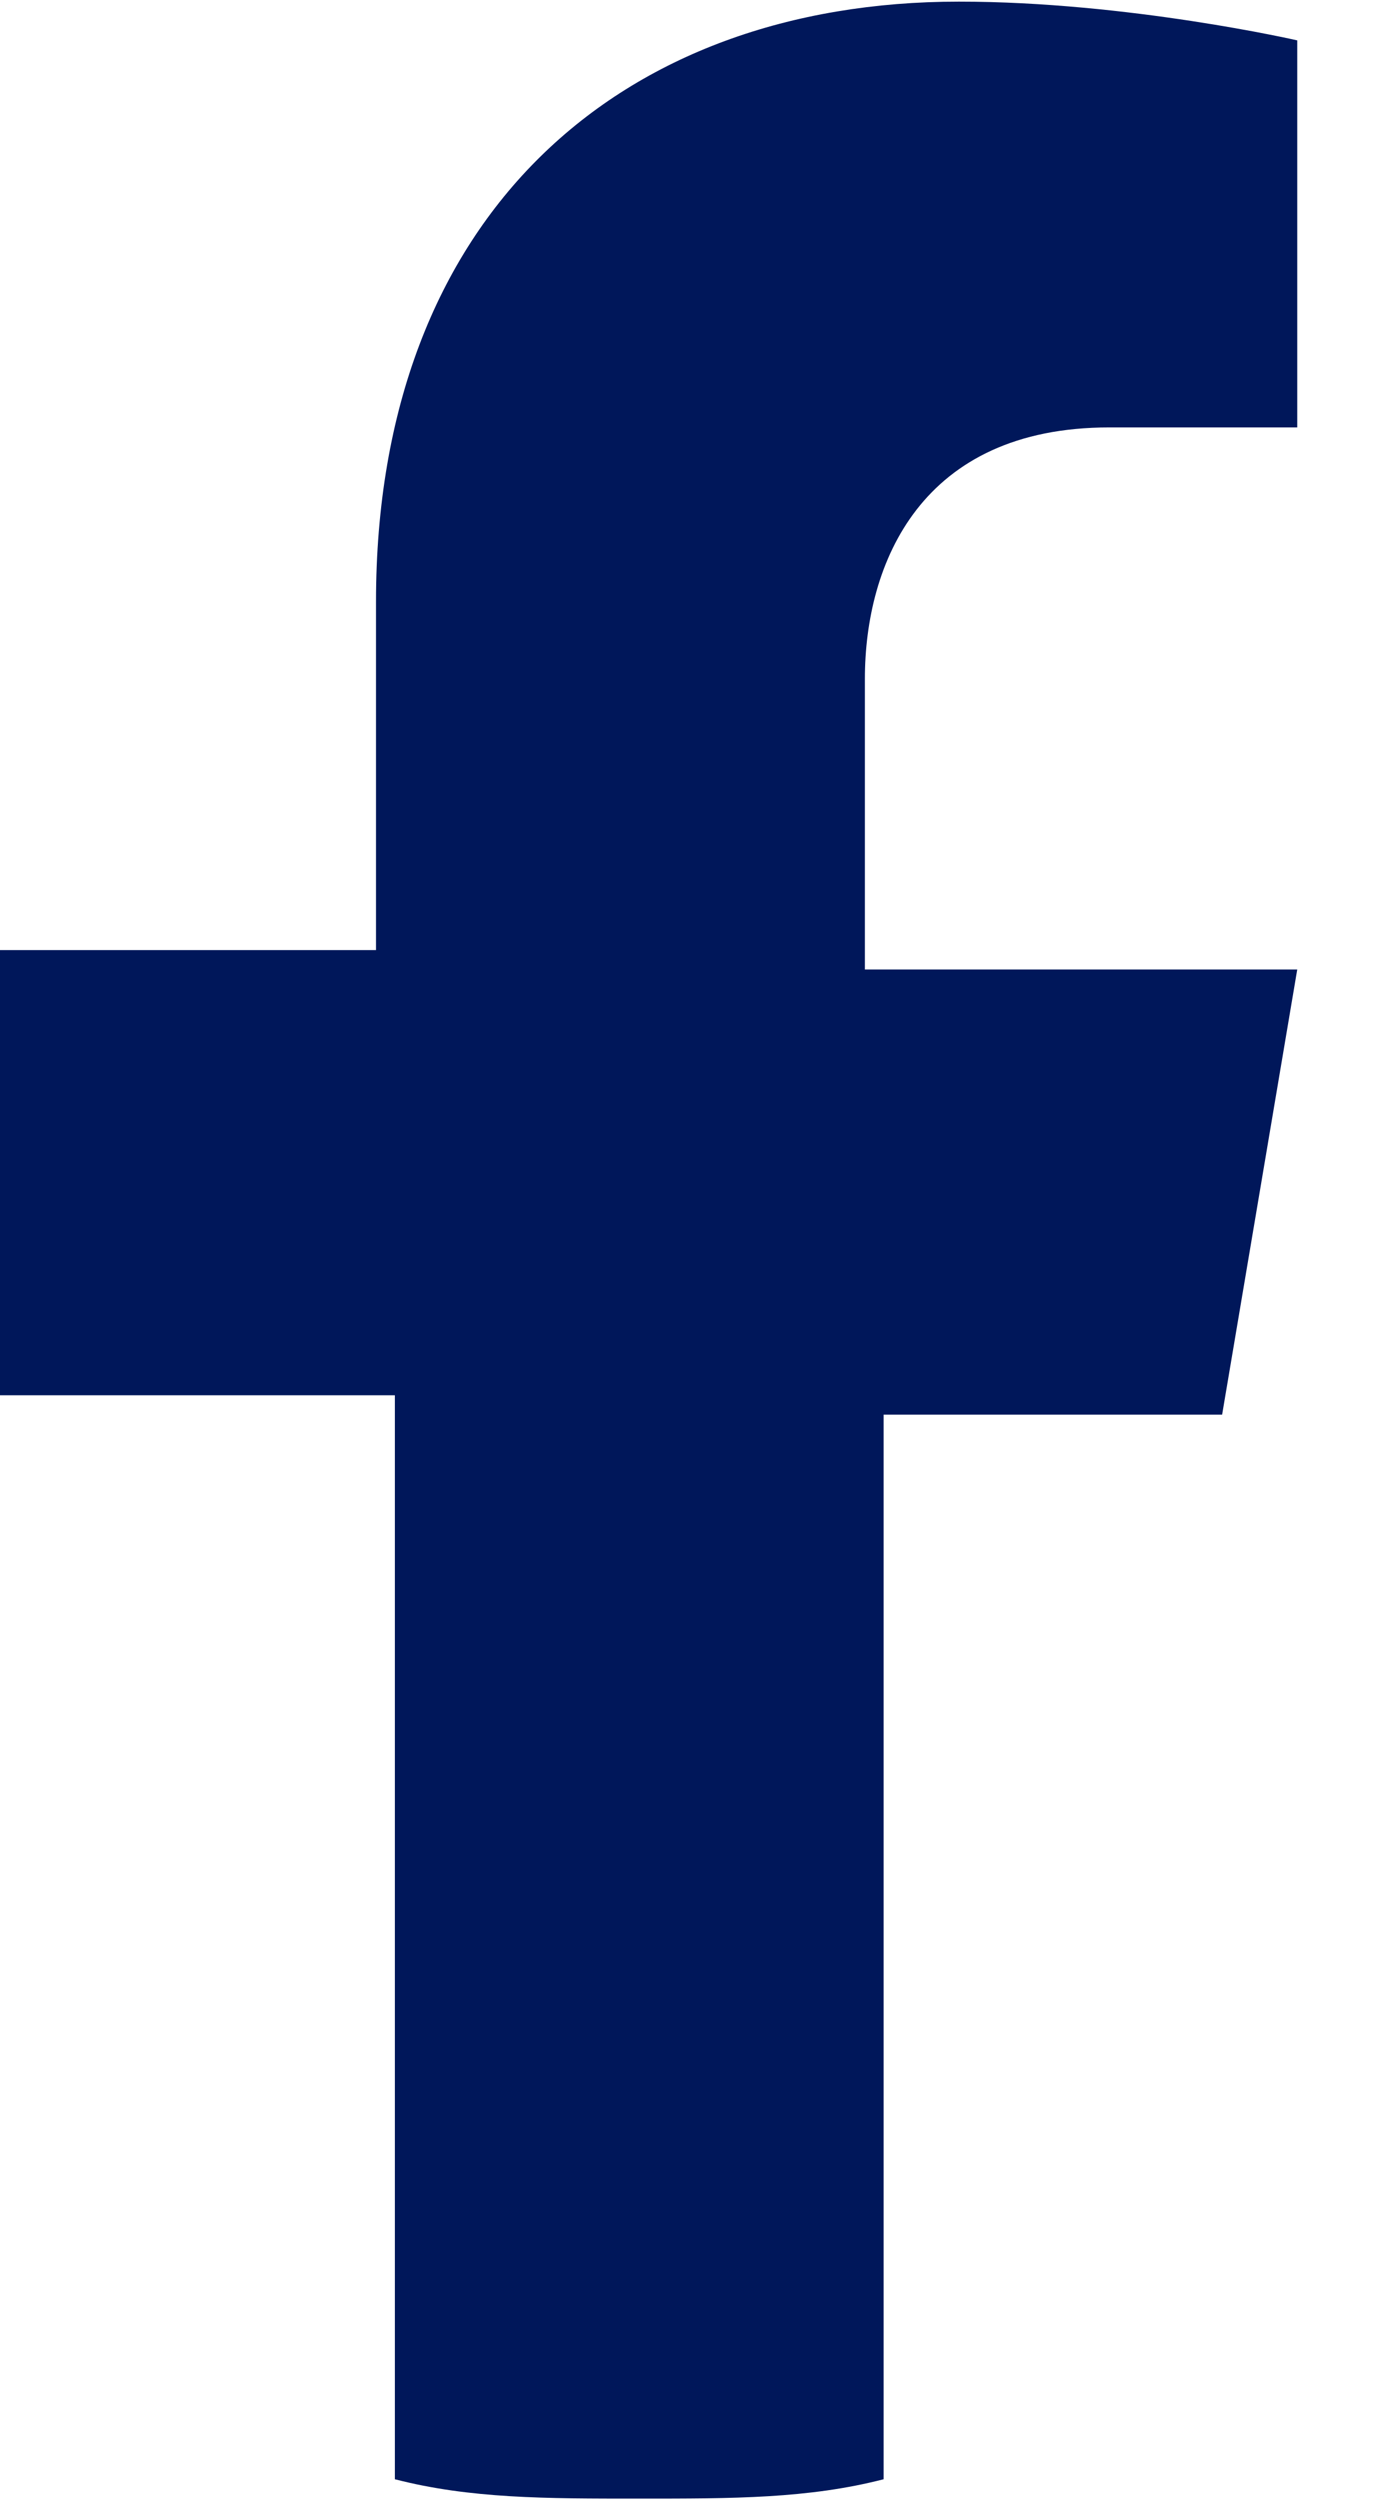
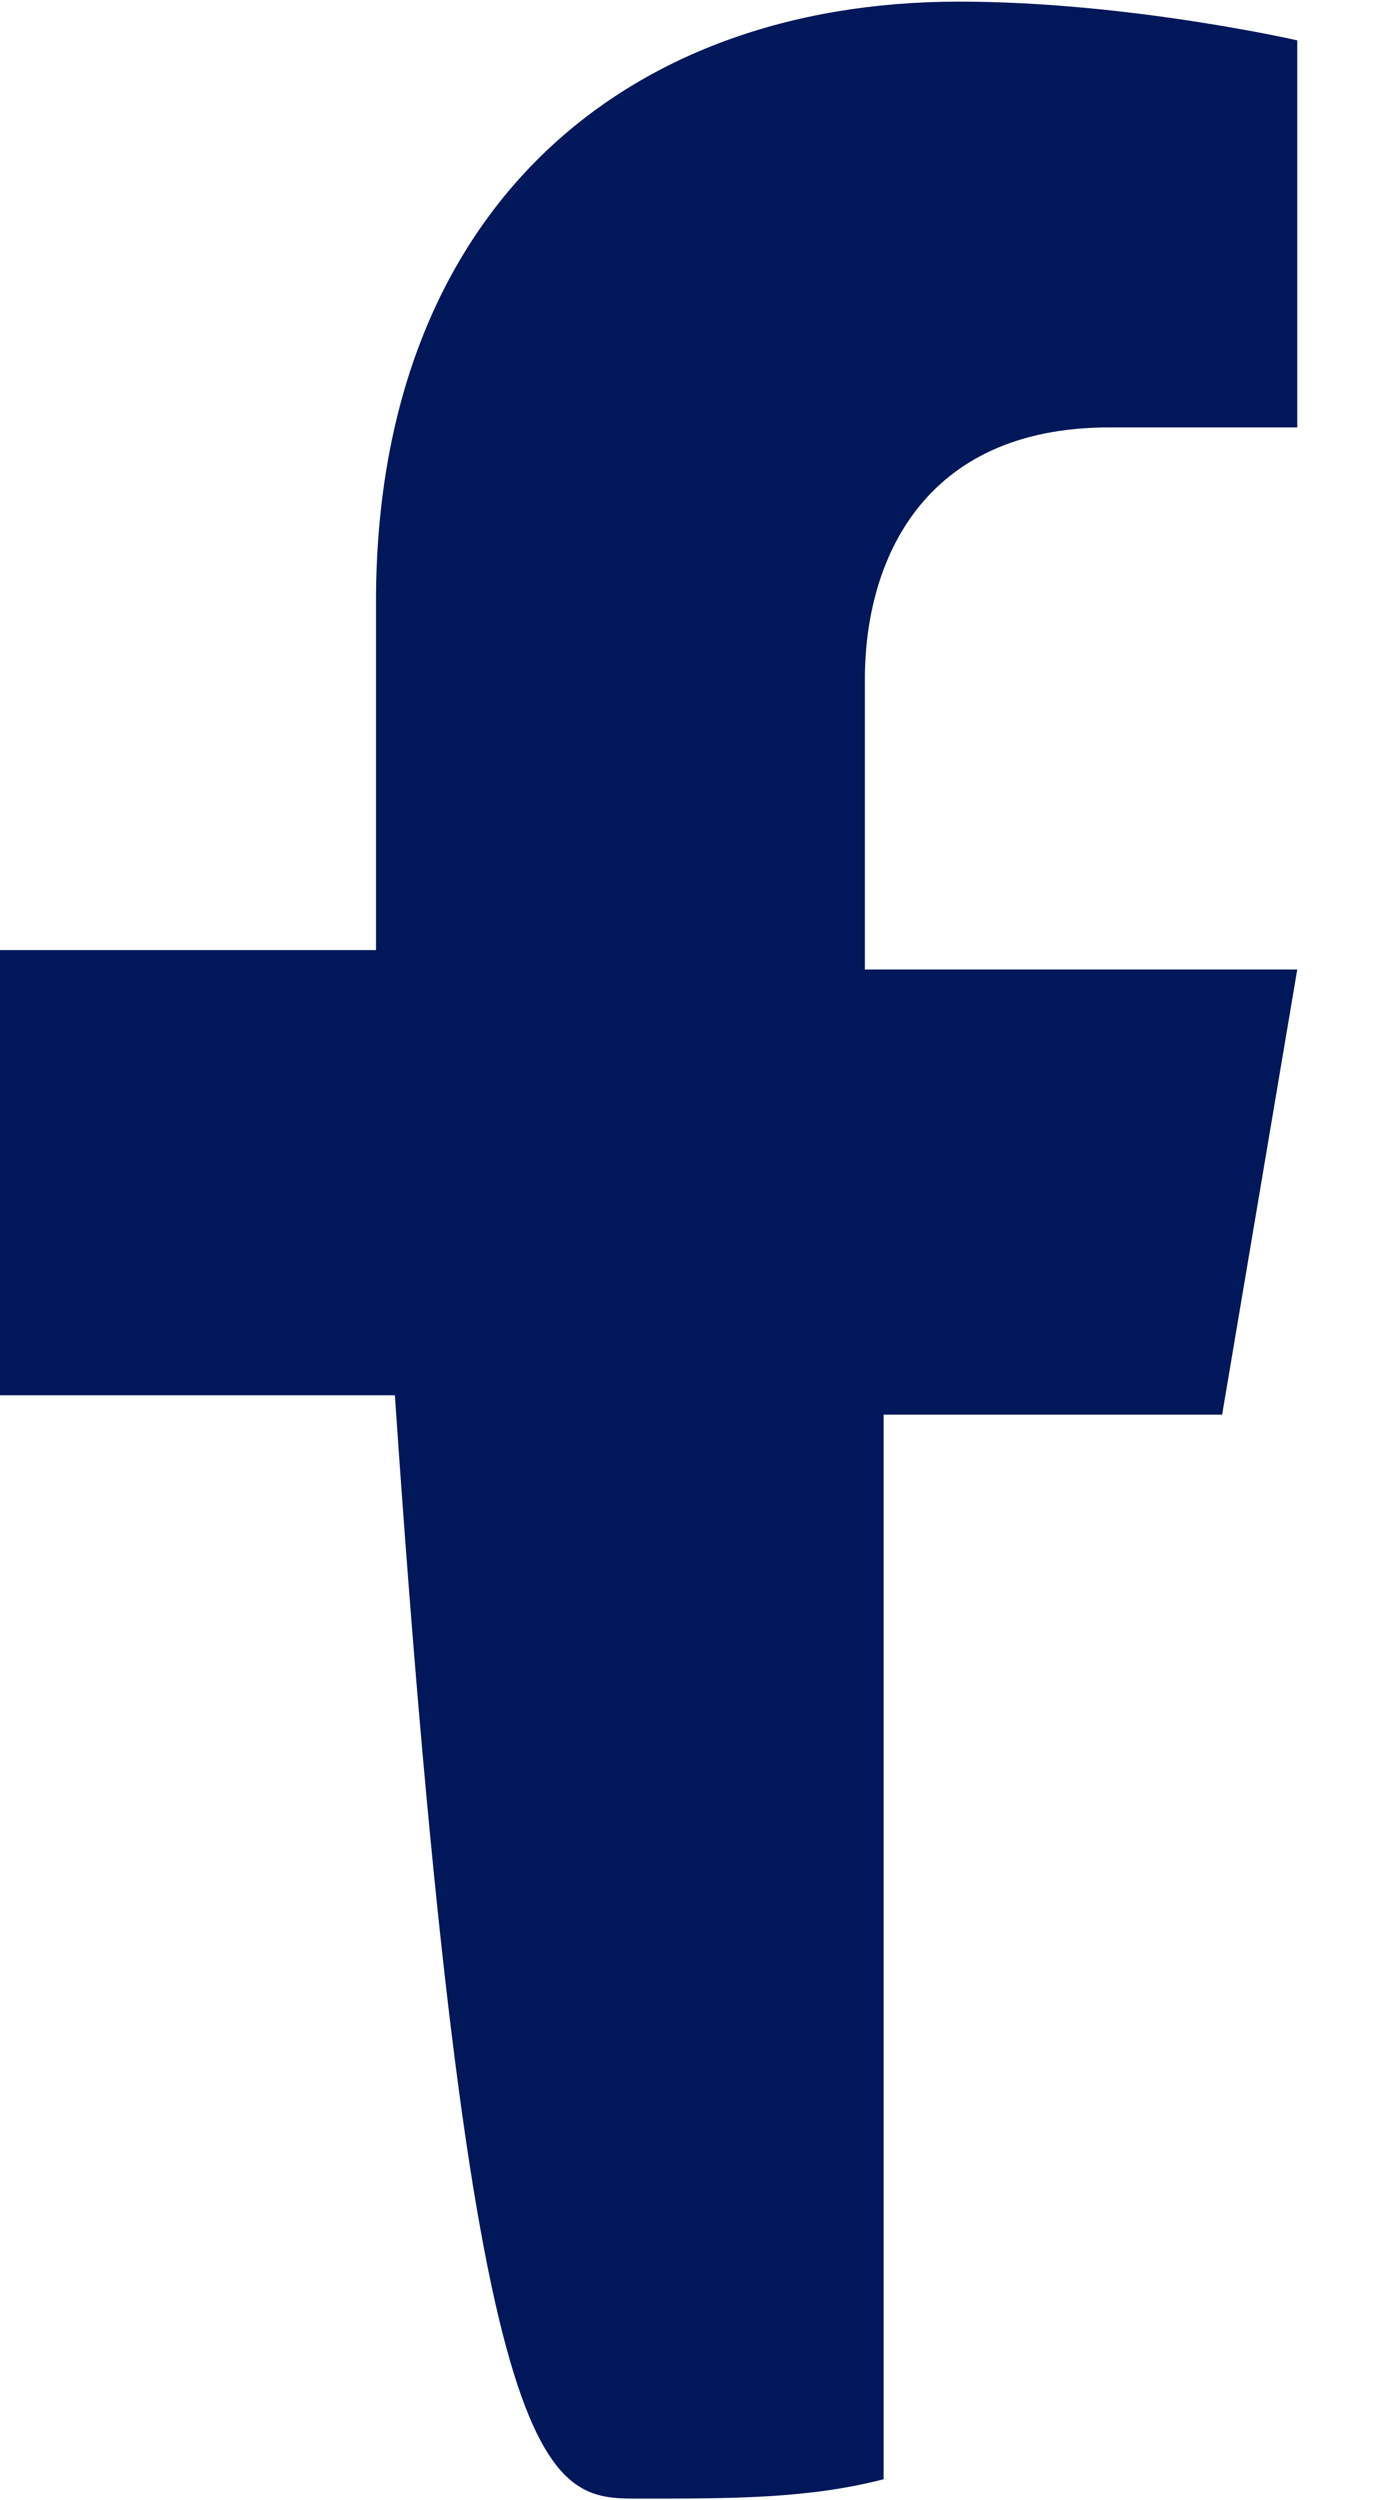
<svg xmlns="http://www.w3.org/2000/svg" width="11" height="20" viewBox="0 0 11 20" fill="none">
-   <path d="M9.777 11.316L10.378 7.755H6.919V5.432C6.919 4.503 7.37 3.419 8.874 3.419H10.378V0.323C10.378 0.323 9.025 0.013 7.671 0.013C4.964 0.013 3.008 1.716 3.008 4.813V7.6H0V11.161H3.159V19.832C3.76 19.987 4.362 19.987 5.114 19.987C5.866 19.987 6.468 19.987 7.069 19.832V11.316H9.777Z" fill="#00175A" />
+   <path d="M9.777 11.316L10.378 7.755H6.919V5.432C6.919 4.503 7.37 3.419 8.874 3.419H10.378V0.323C10.378 0.323 9.025 0.013 7.671 0.013C4.964 0.013 3.008 1.716 3.008 4.813V7.6H0V11.161H3.159C3.76 19.987 4.362 19.987 5.114 19.987C5.866 19.987 6.468 19.987 7.069 19.832V11.316H9.777Z" fill="#00175A" />
</svg>